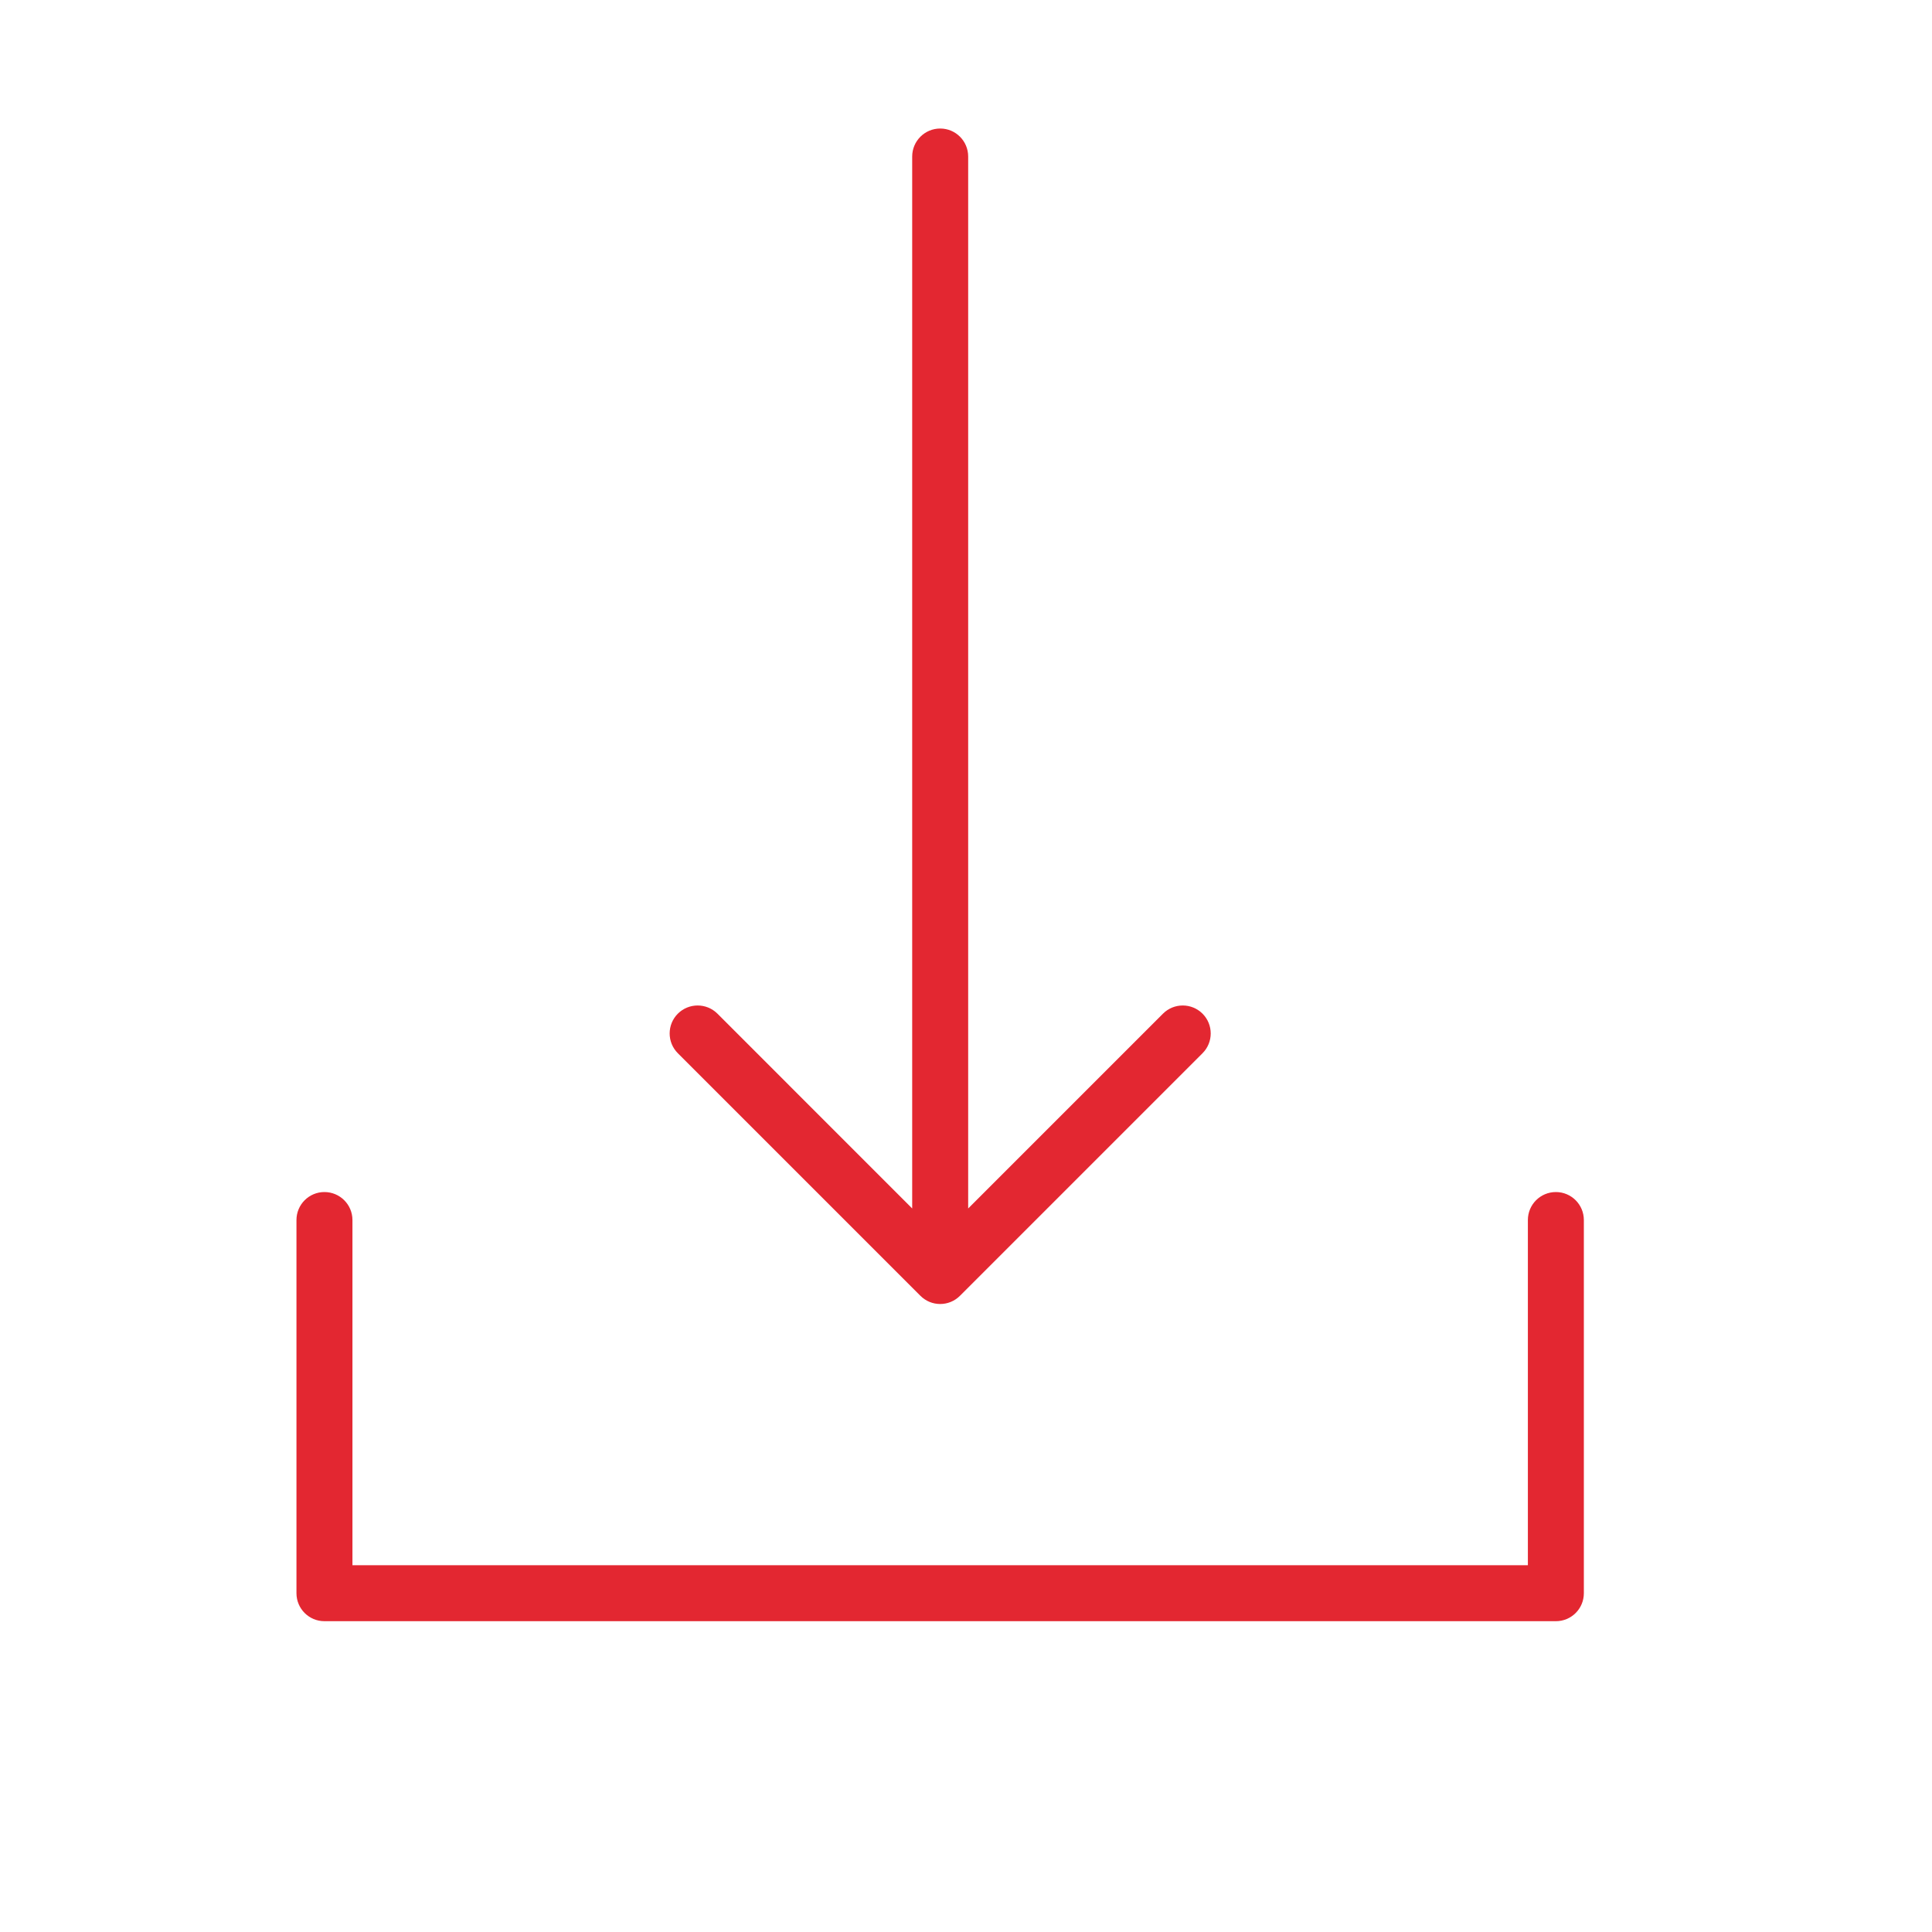
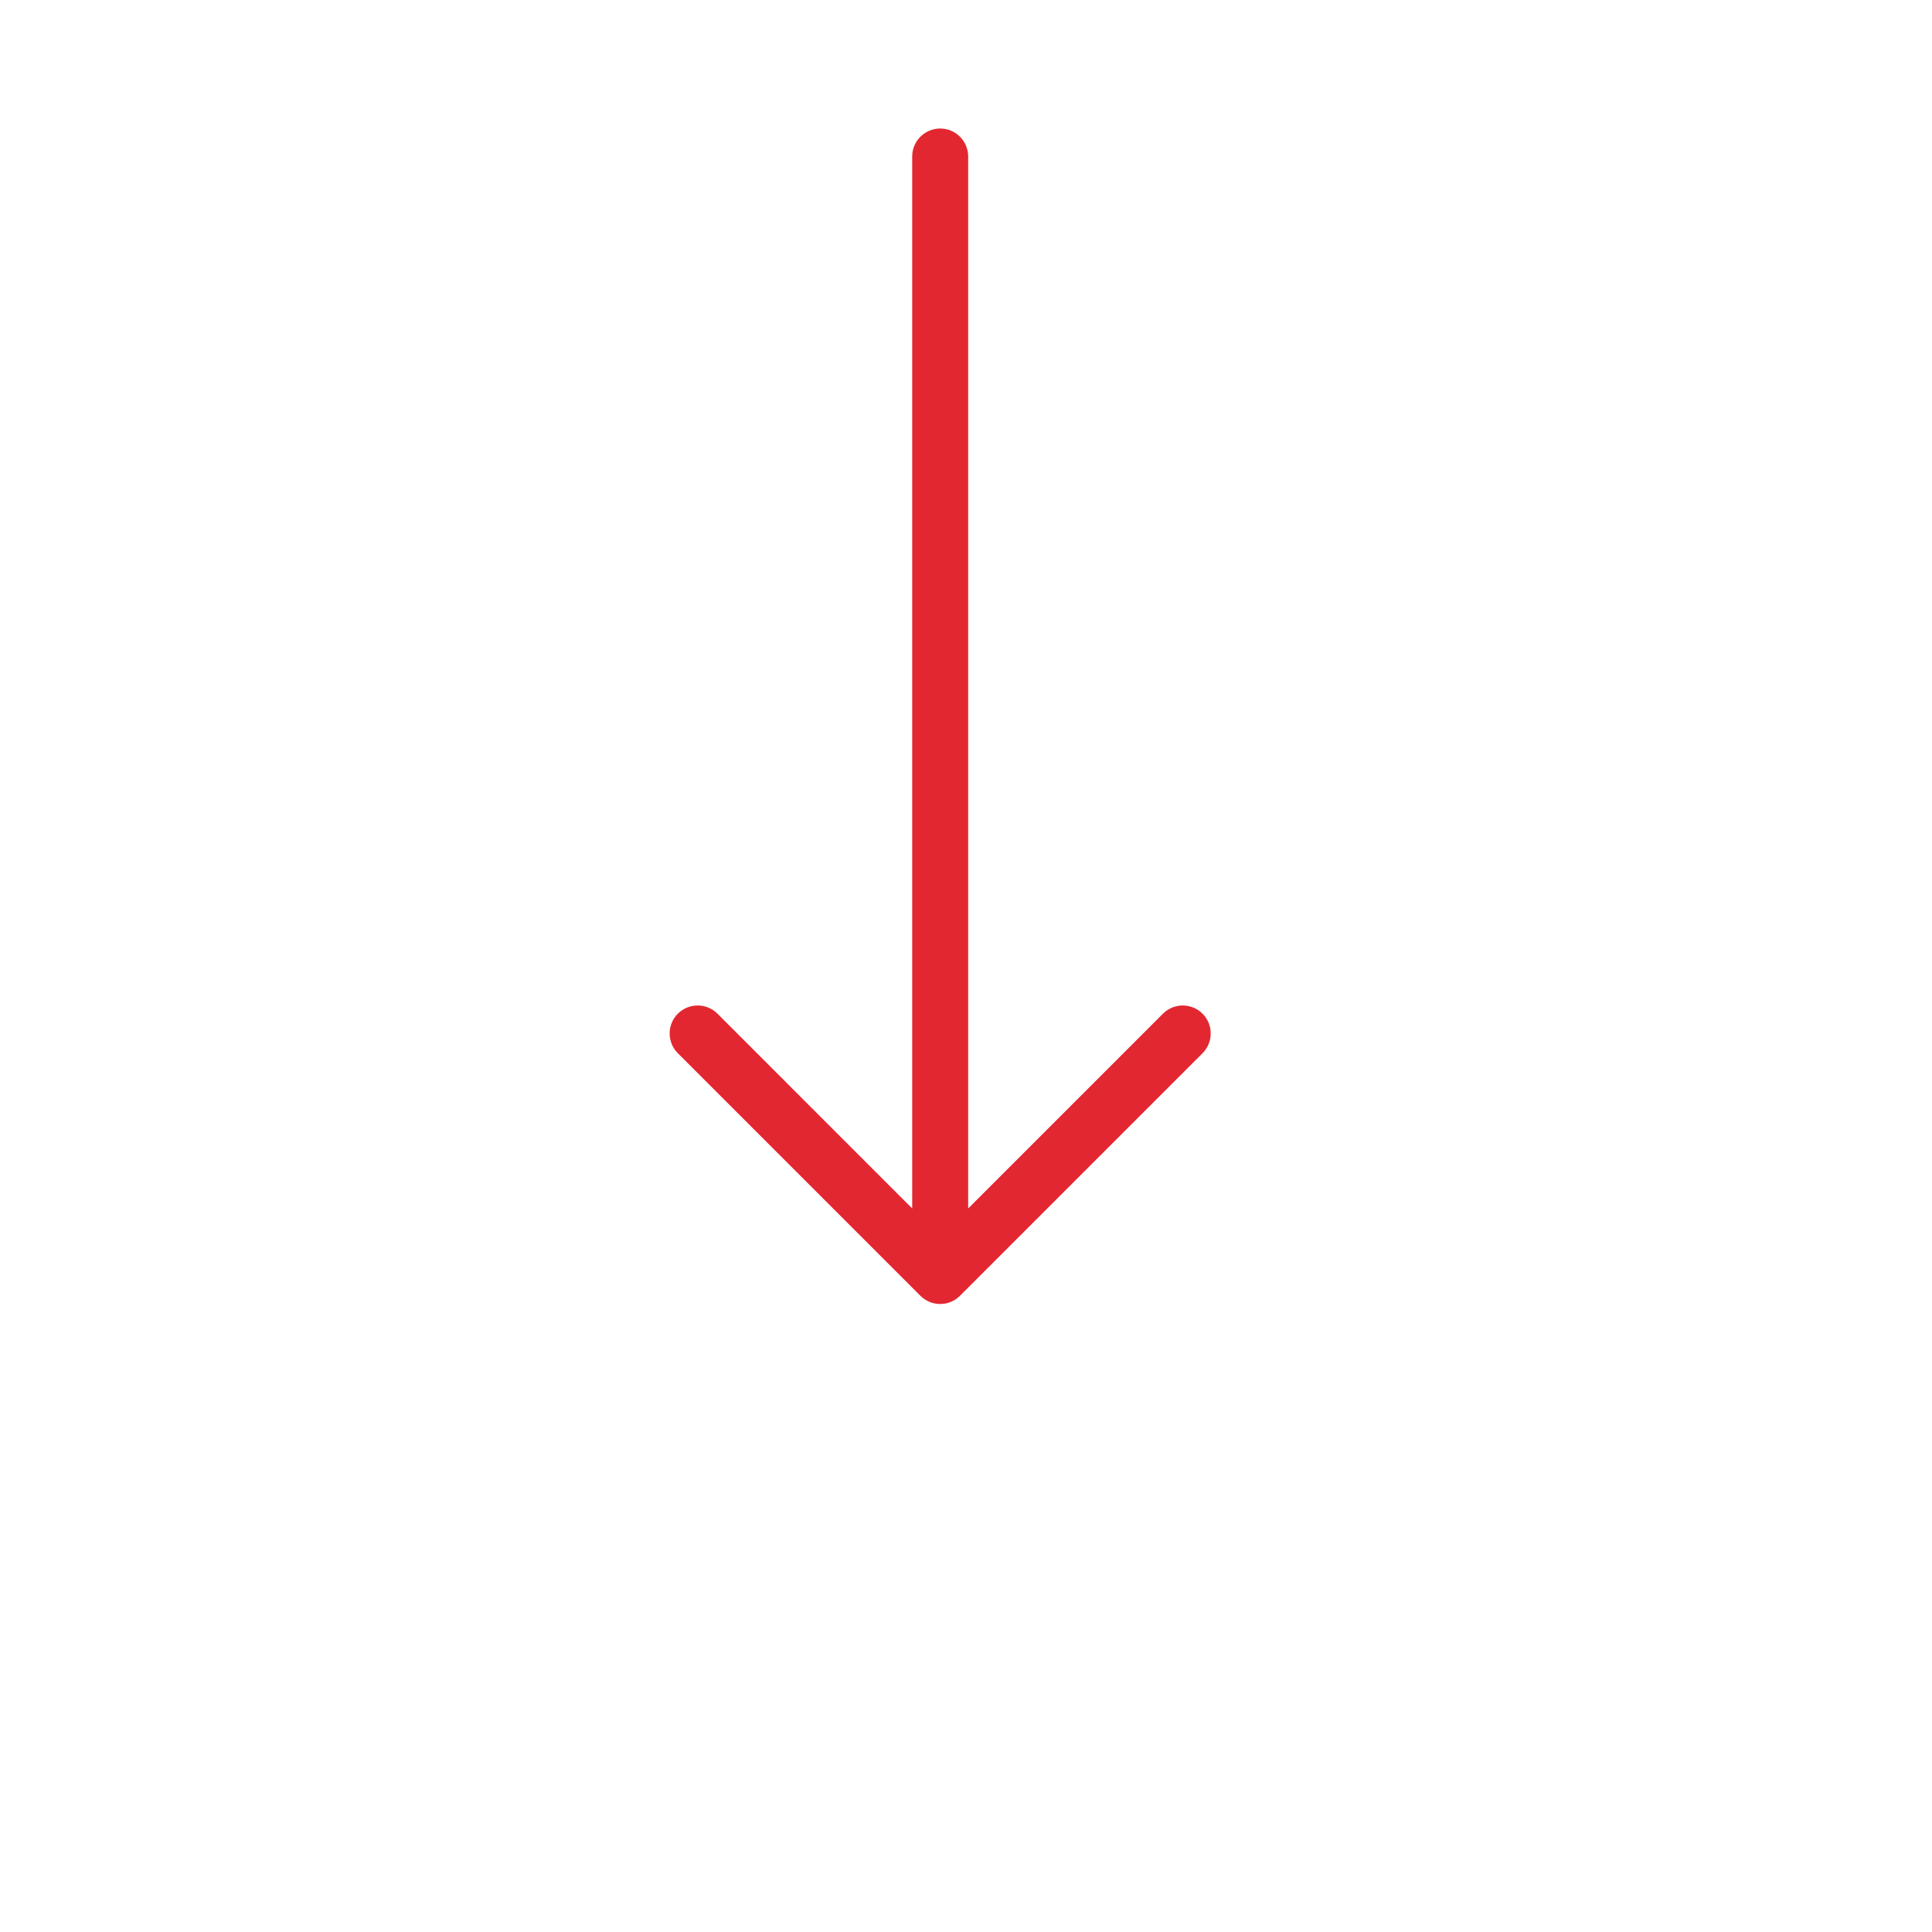
<svg xmlns="http://www.w3.org/2000/svg" width="40" height="40" viewBox="0 0 40 40" fill="none">
-   <path d="M32.213 24.68C31.892 24.68 31.633 24.939 31.633 25.26V32.406H7.297V25.26C7.297 24.939 7.037 24.68 6.717 24.68C6.397 24.68 6.138 24.939 6.138 25.26V32.986C6.138 33.306 6.397 33.565 6.717 33.565H32.213C32.533 33.565 32.792 33.306 32.792 32.986V25.26C32.792 24.94 32.533 24.68 32.213 24.68Z" fill="#E32731" />
  <path d="M19.056 26.828C19.169 26.941 19.317 26.998 19.465 26.998C19.614 26.998 19.762 26.941 19.875 26.828L24.897 21.806C25.123 21.58 25.123 21.213 24.897 20.987C24.671 20.761 24.304 20.761 24.078 20.987L20.045 25.02V3.241C20.045 2.92 19.786 2.661 19.466 2.661C19.146 2.661 18.886 2.92 18.886 3.241V25.02L14.854 20.987C14.627 20.761 14.261 20.761 14.034 20.987C13.808 21.213 13.808 21.58 14.034 21.806L19.056 26.828Z" fill="#E32731" />
</svg>